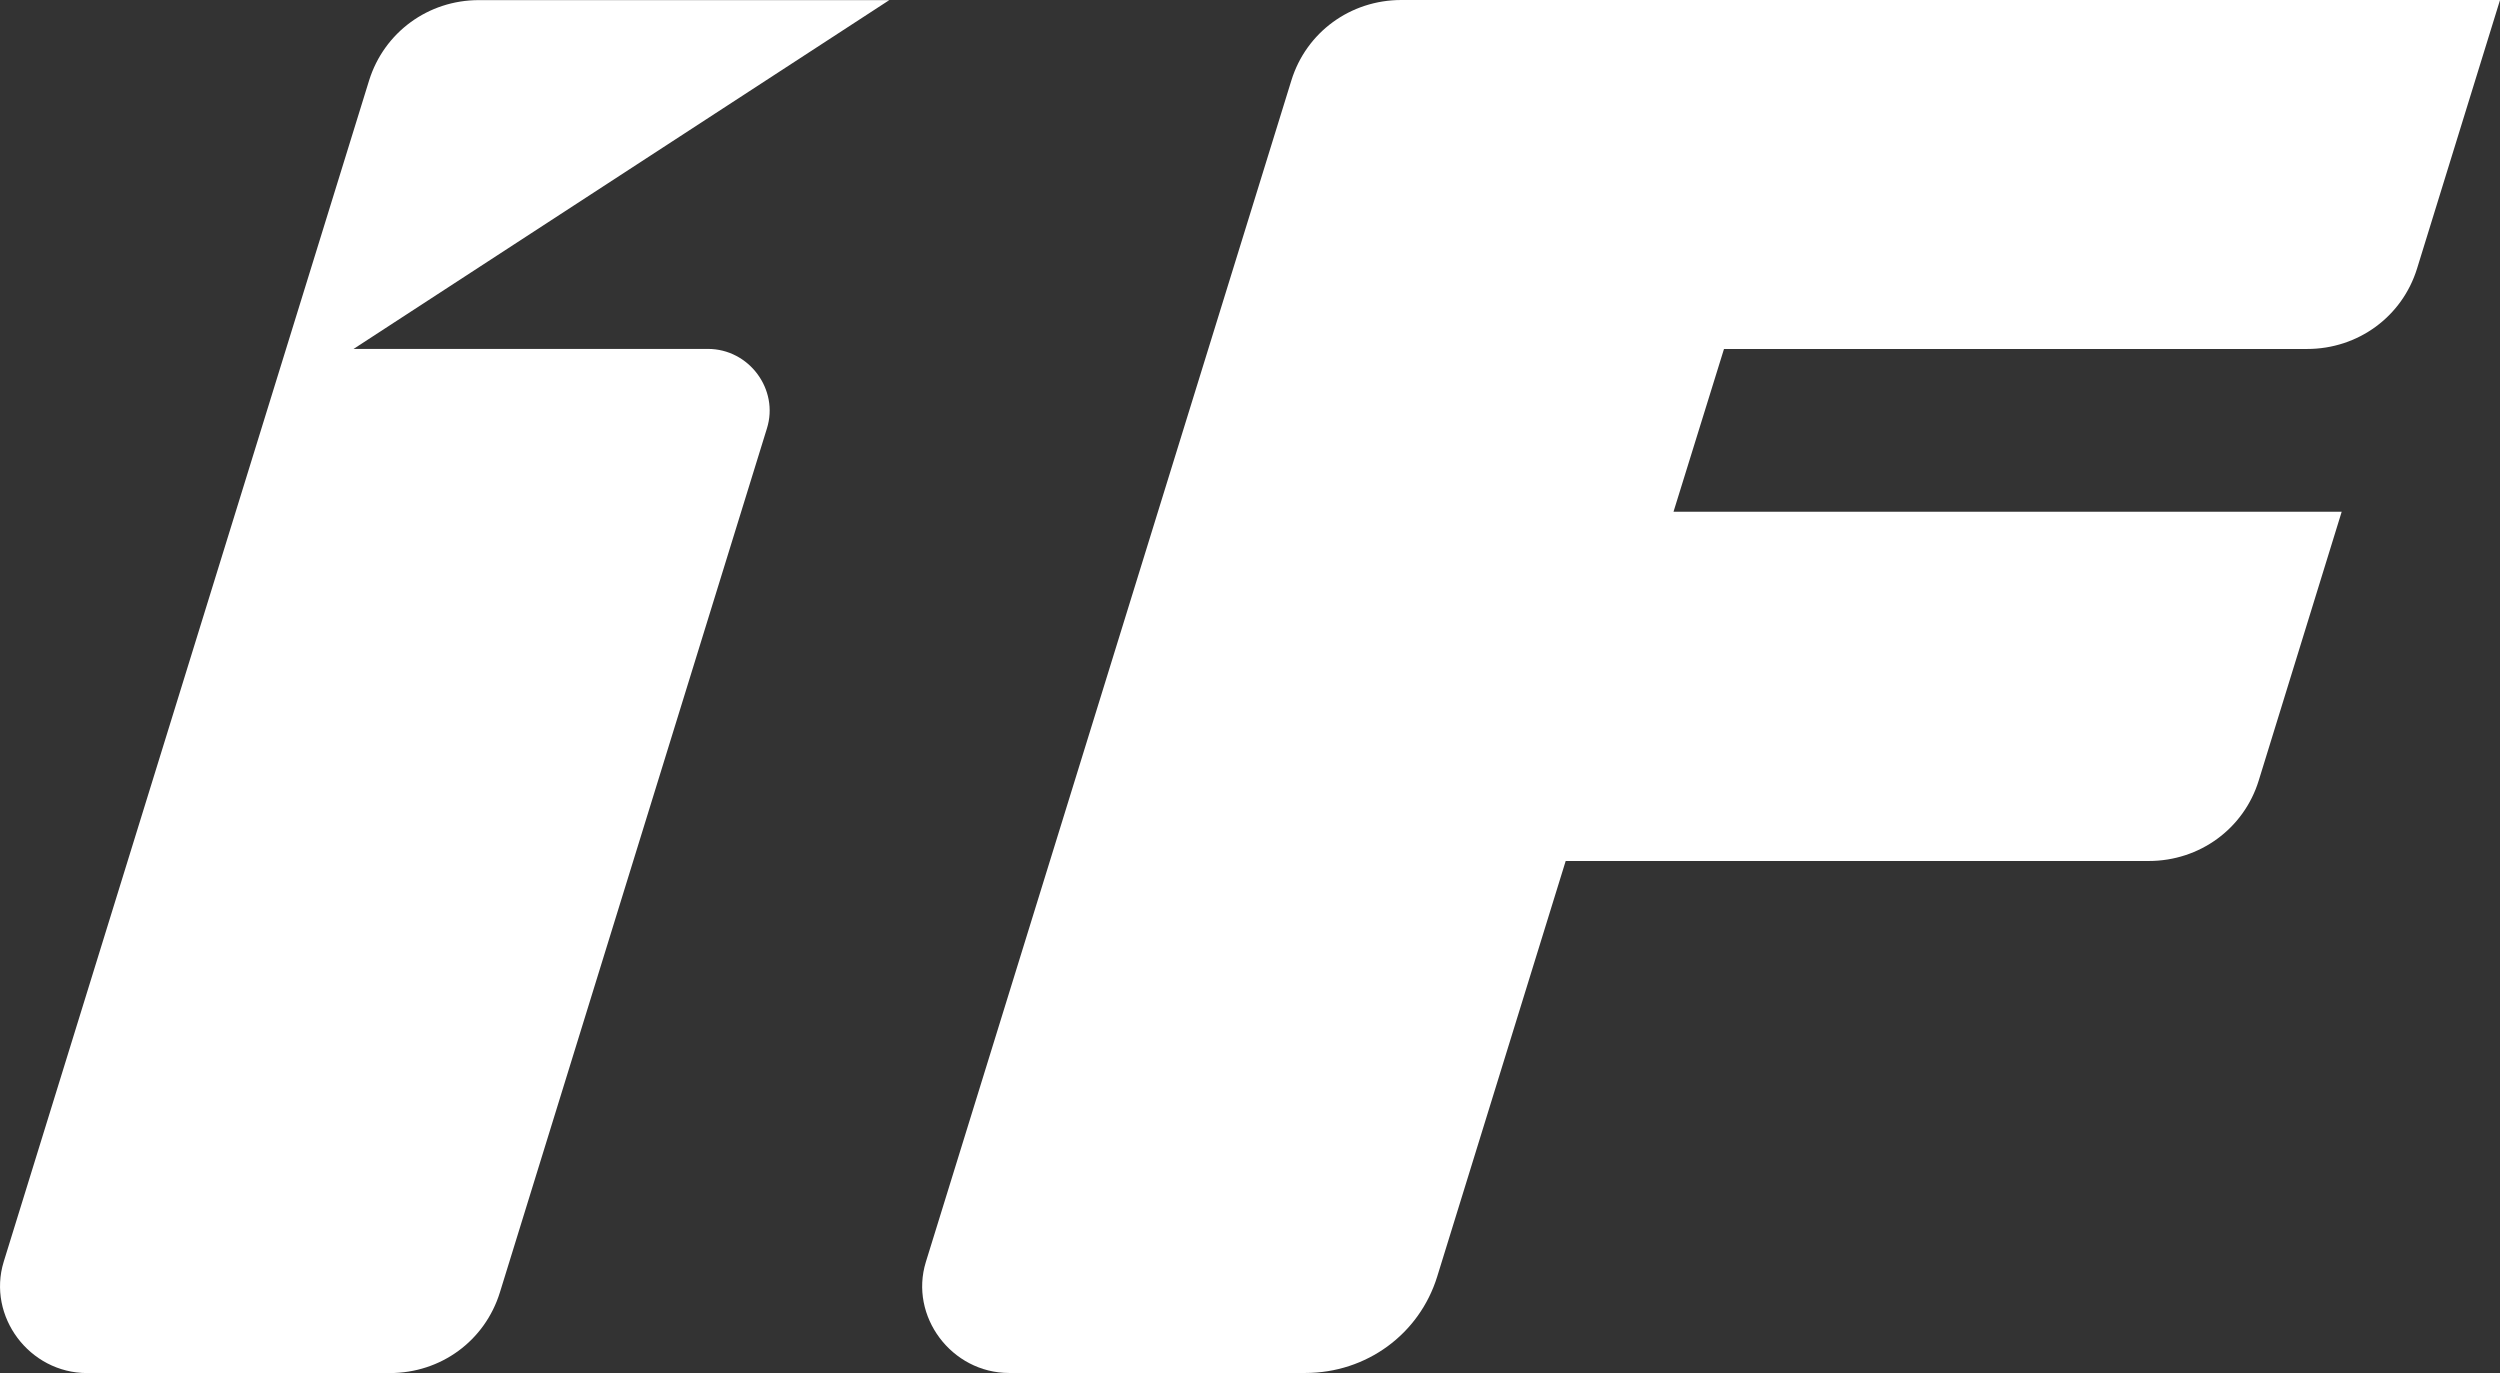
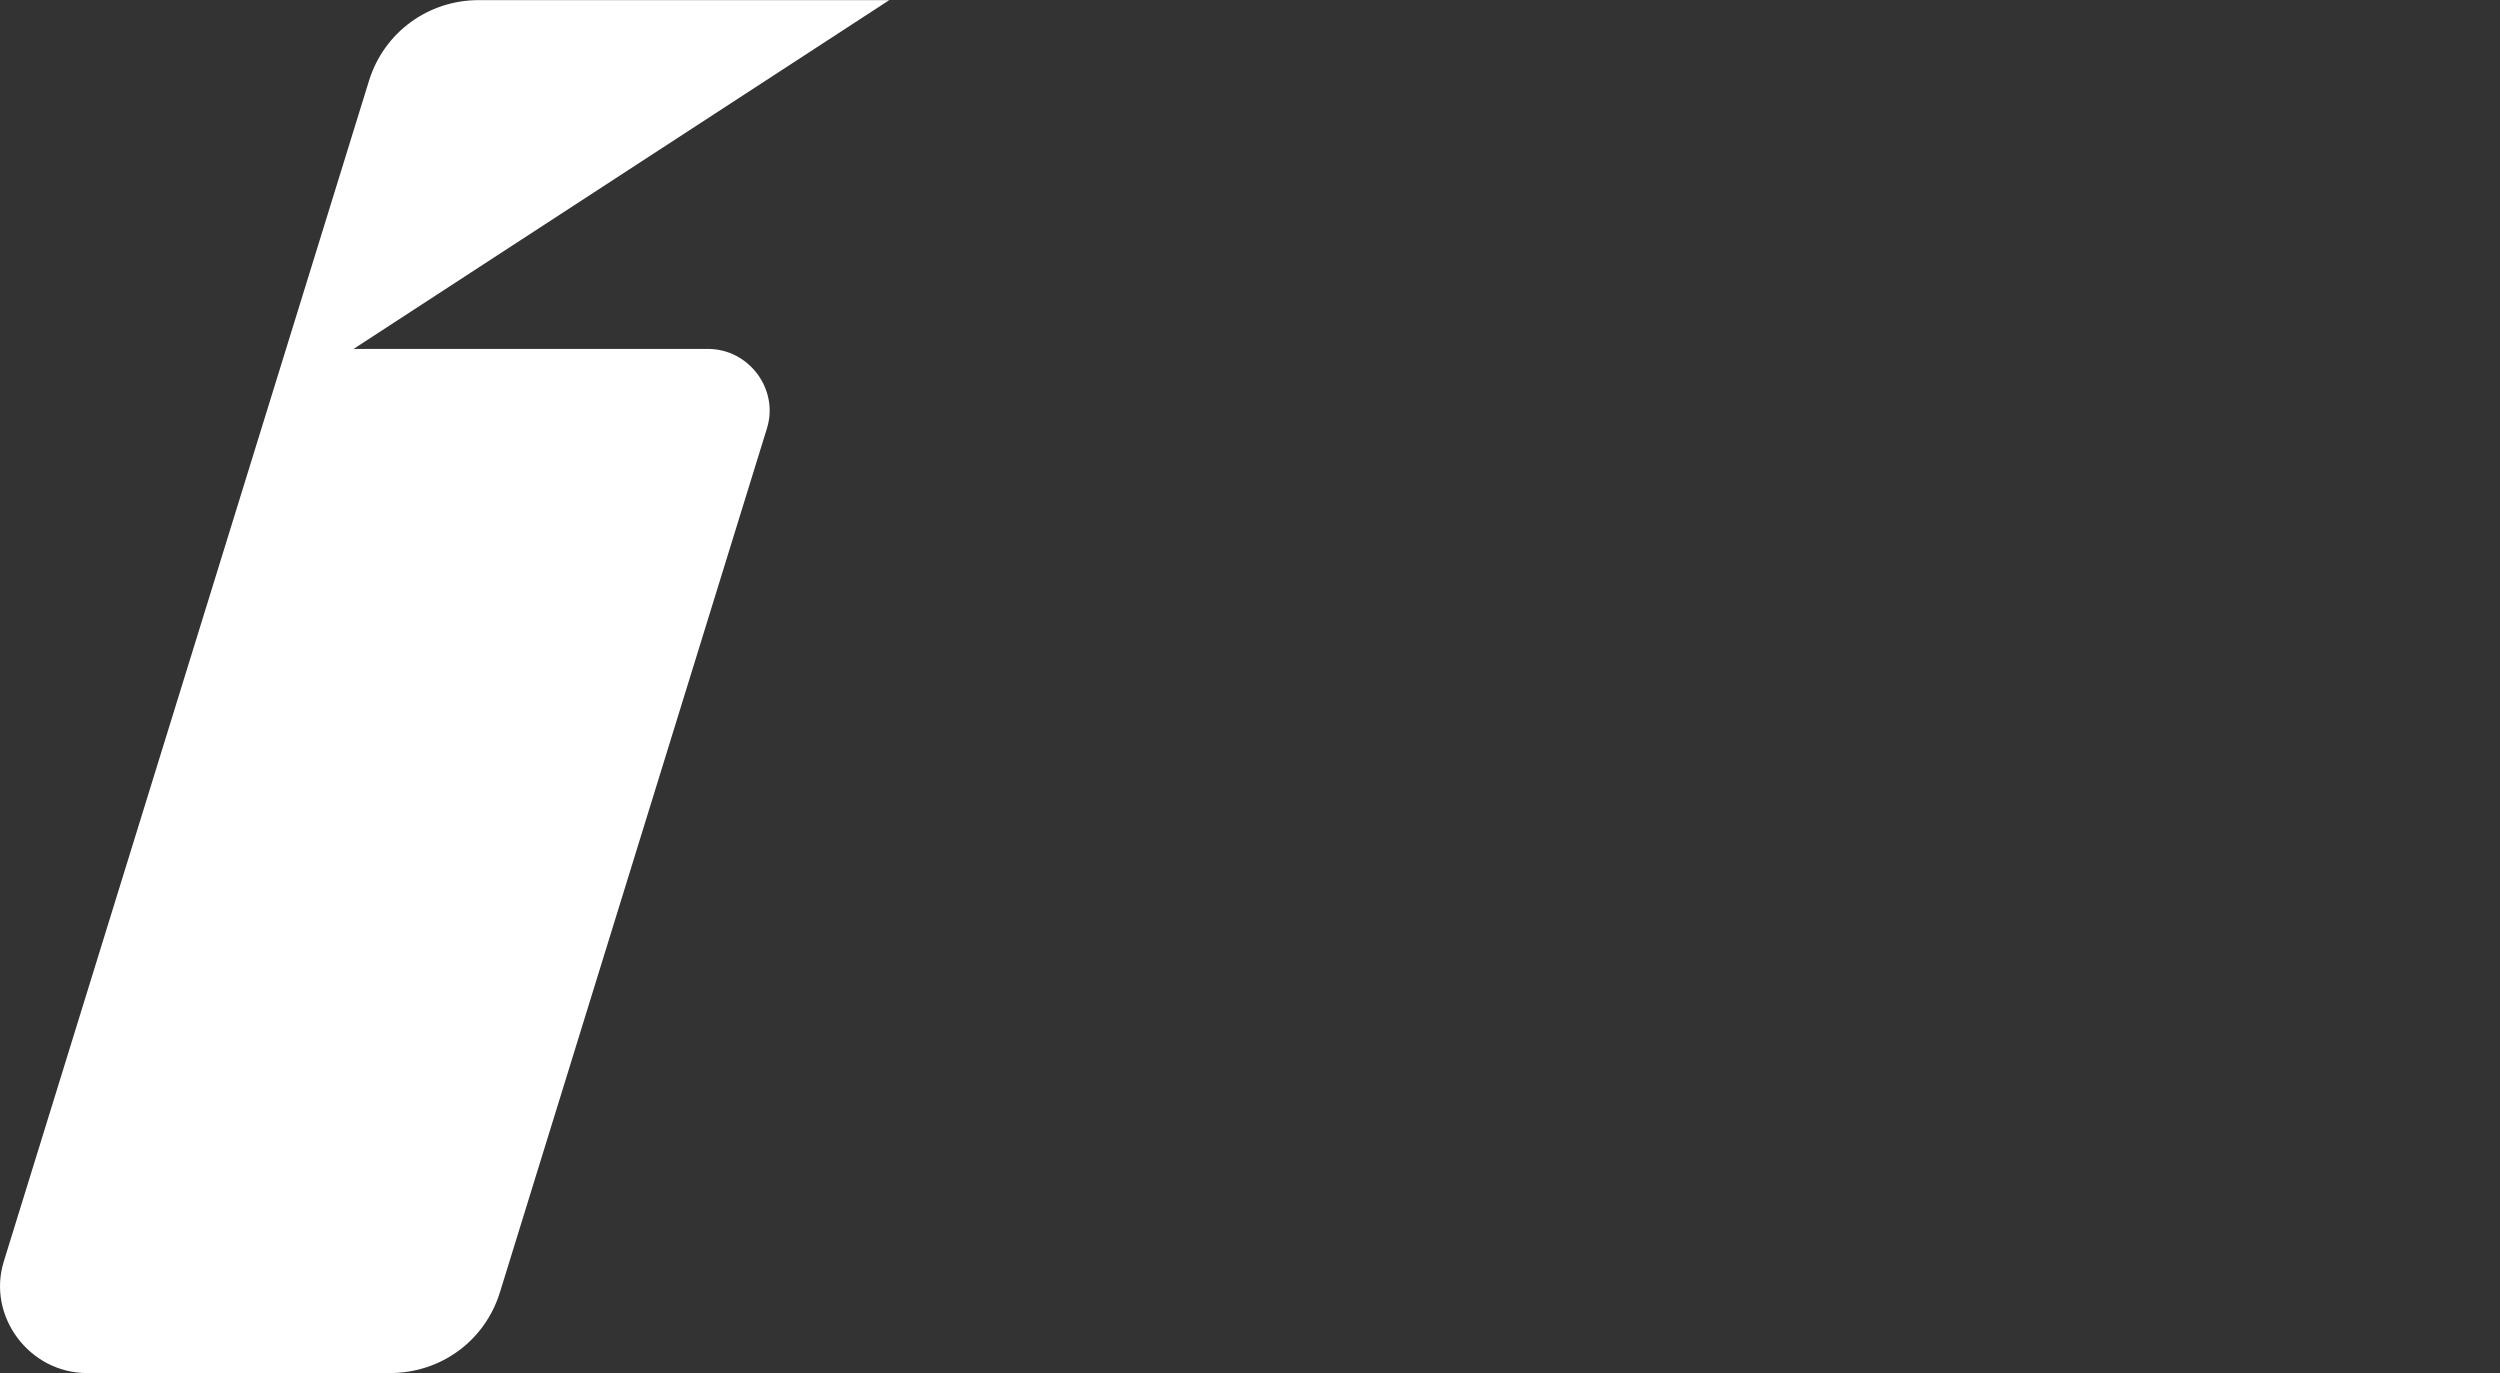
<svg xmlns="http://www.w3.org/2000/svg" id="Layer_1" data-name="Layer 1" viewBox="0 0 833.08 457.54">
  <rect x="0" y="0" width="833.08" height="457.54" fill="#333333" stroke="none" />
  <defs>
    <style>
      .cls-1 {
        fill: #fff;
        stroke-width: 0px;
      }
    </style>
  </defs>
  <path class="cls-1" d="M235.91,116.27h-118.09L296.34.04h-136.8c-16.87,0-31.51,10.75-36.52,26.69L1.23,420.47c-5.56,18.17,8.53,37.08,27.81,37.08h100.84c17.06,0,31.7-10.75,36.7-26.88l88.98-287.89c4.08-12.98-5.93-26.51-19.65-26.51Z" />
-   <path class="cls-1" d="M574.49,116.29l-16.82,54.23h222.66l-27.65,89.58c-4.95,16.05-19.67,26.81-36.65,26.81h-194.29l-42.81,138.46c-5.95,19.25-23.6,32.15-43.97,32.15h-98.71c-19.17,0-33.32-18.9-27.72-37.01L430.33,26.79c4.96-16.04,19.67-26.79,36.64-26.79h366.12l-27.65,89.49c-4.96,16.04-19.67,26.8-36.64,26.8h-194.3Z" />
</svg>